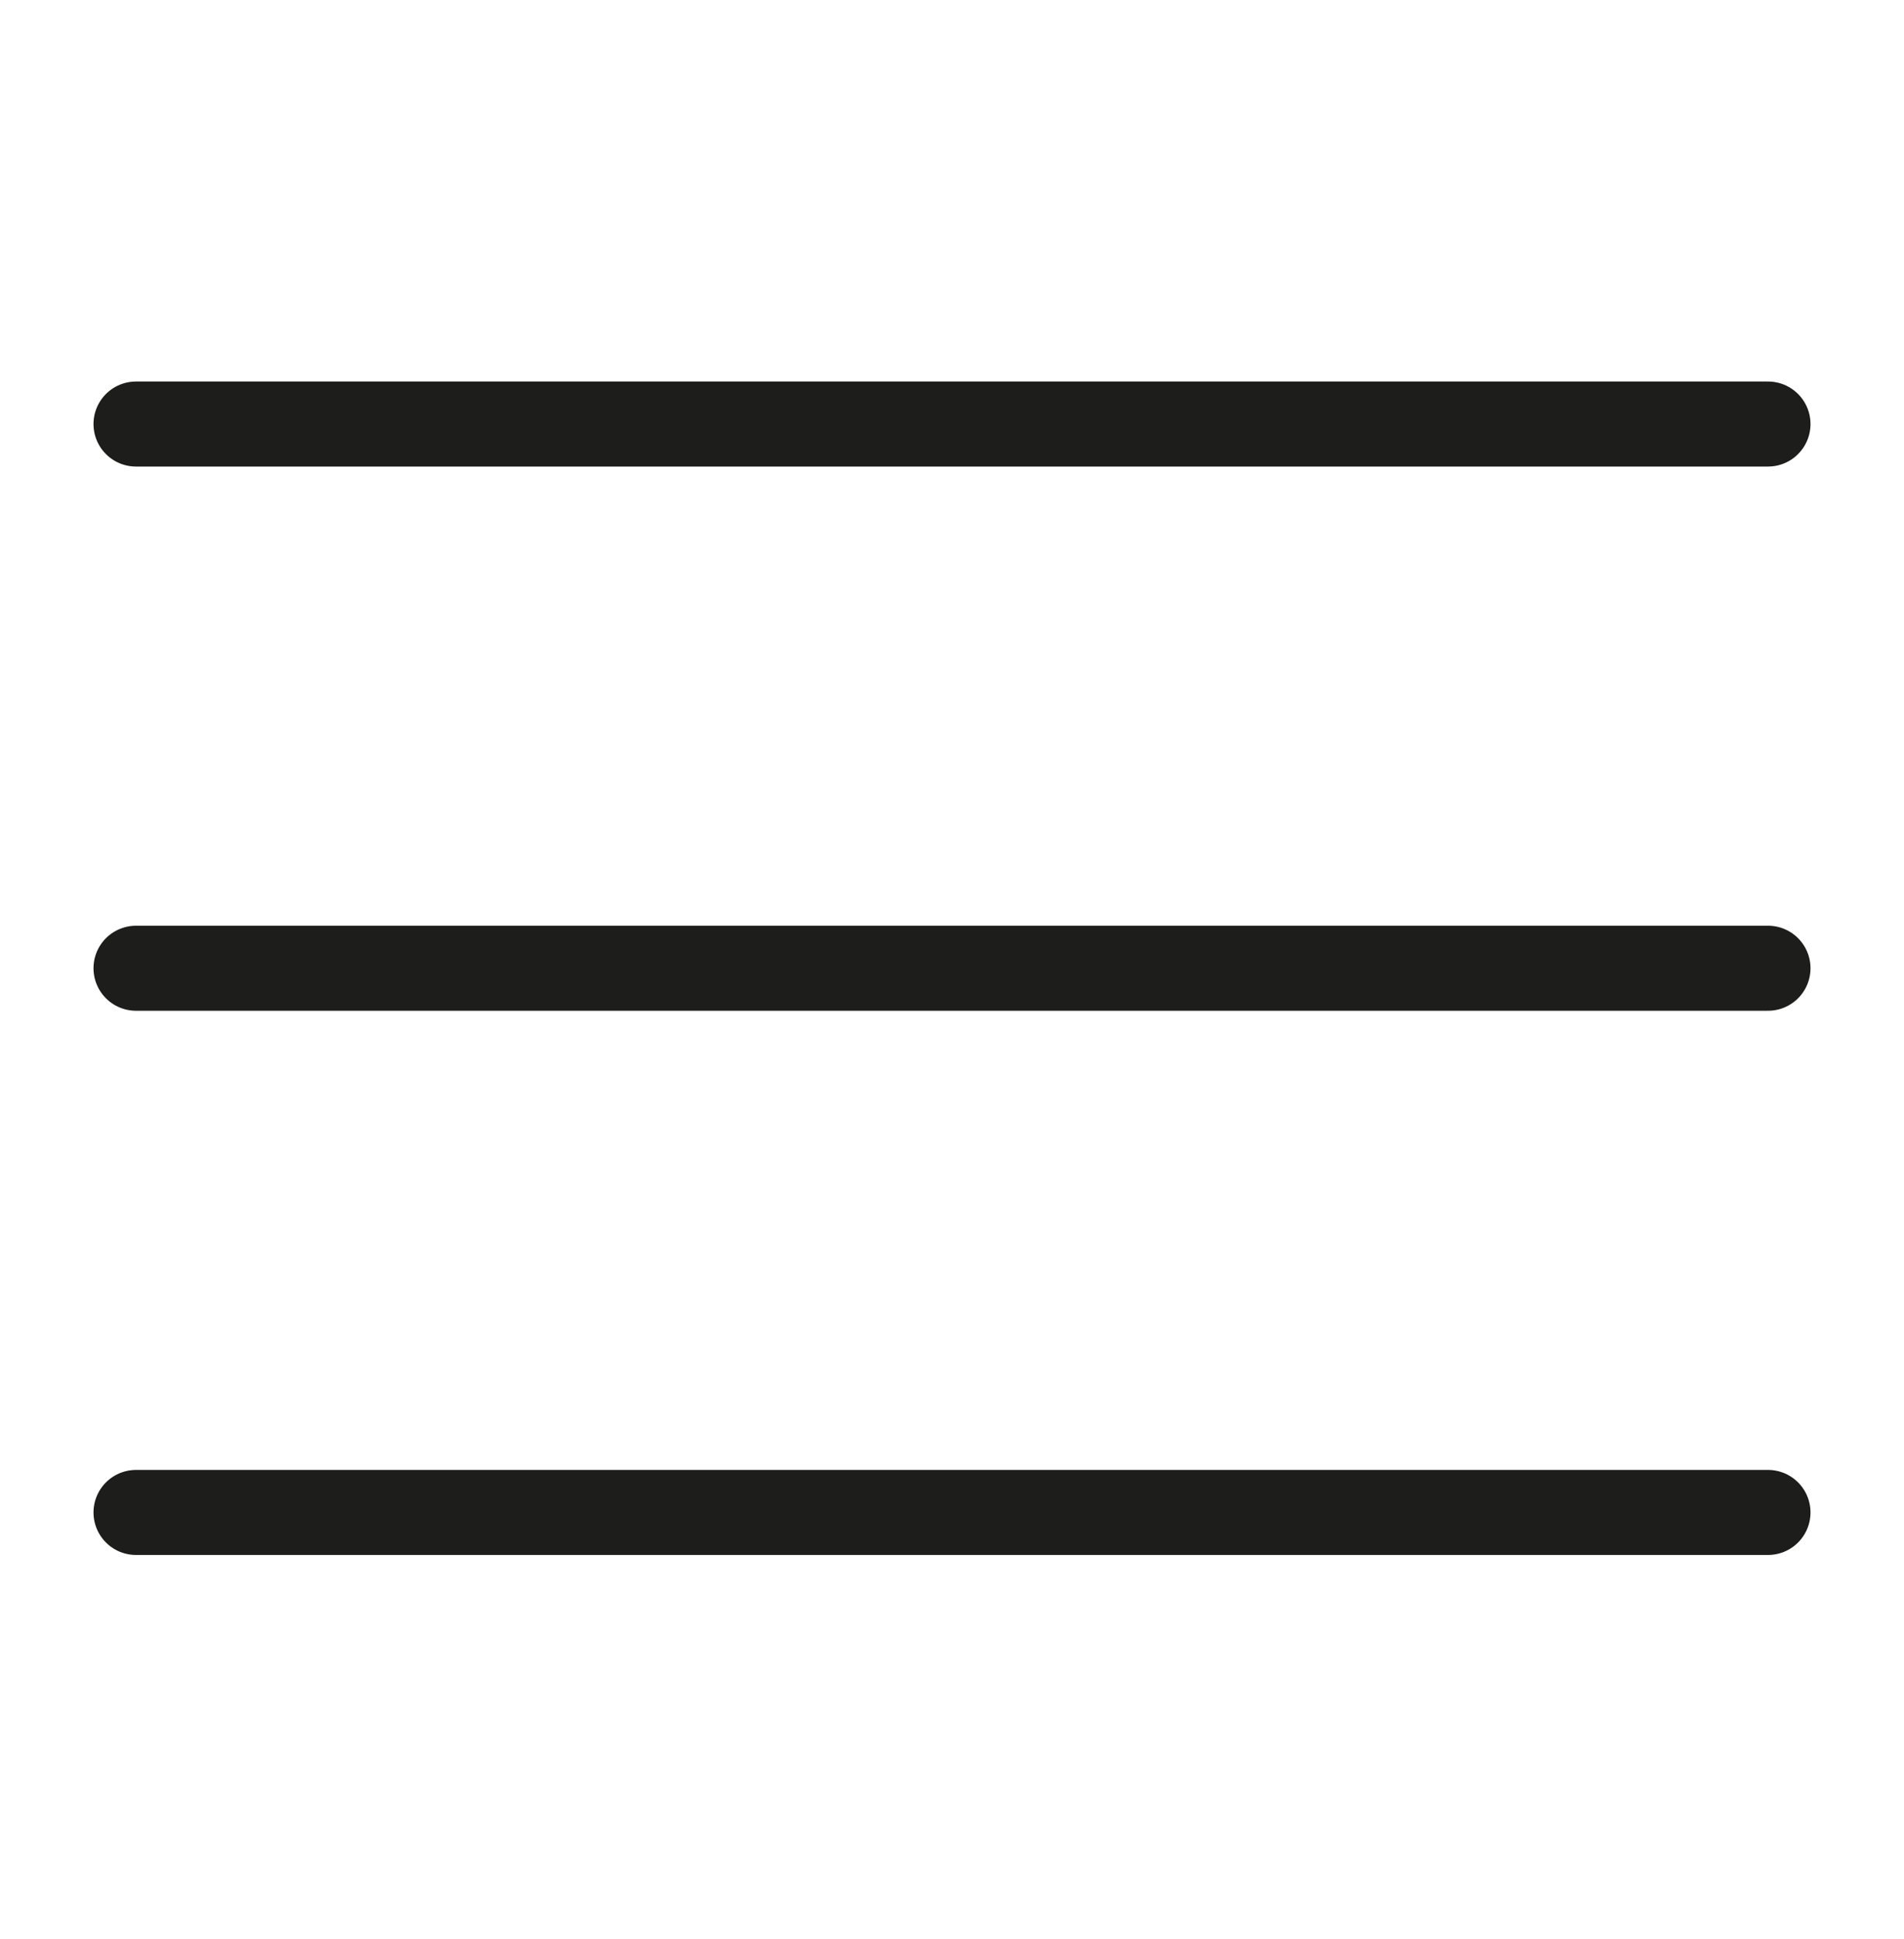
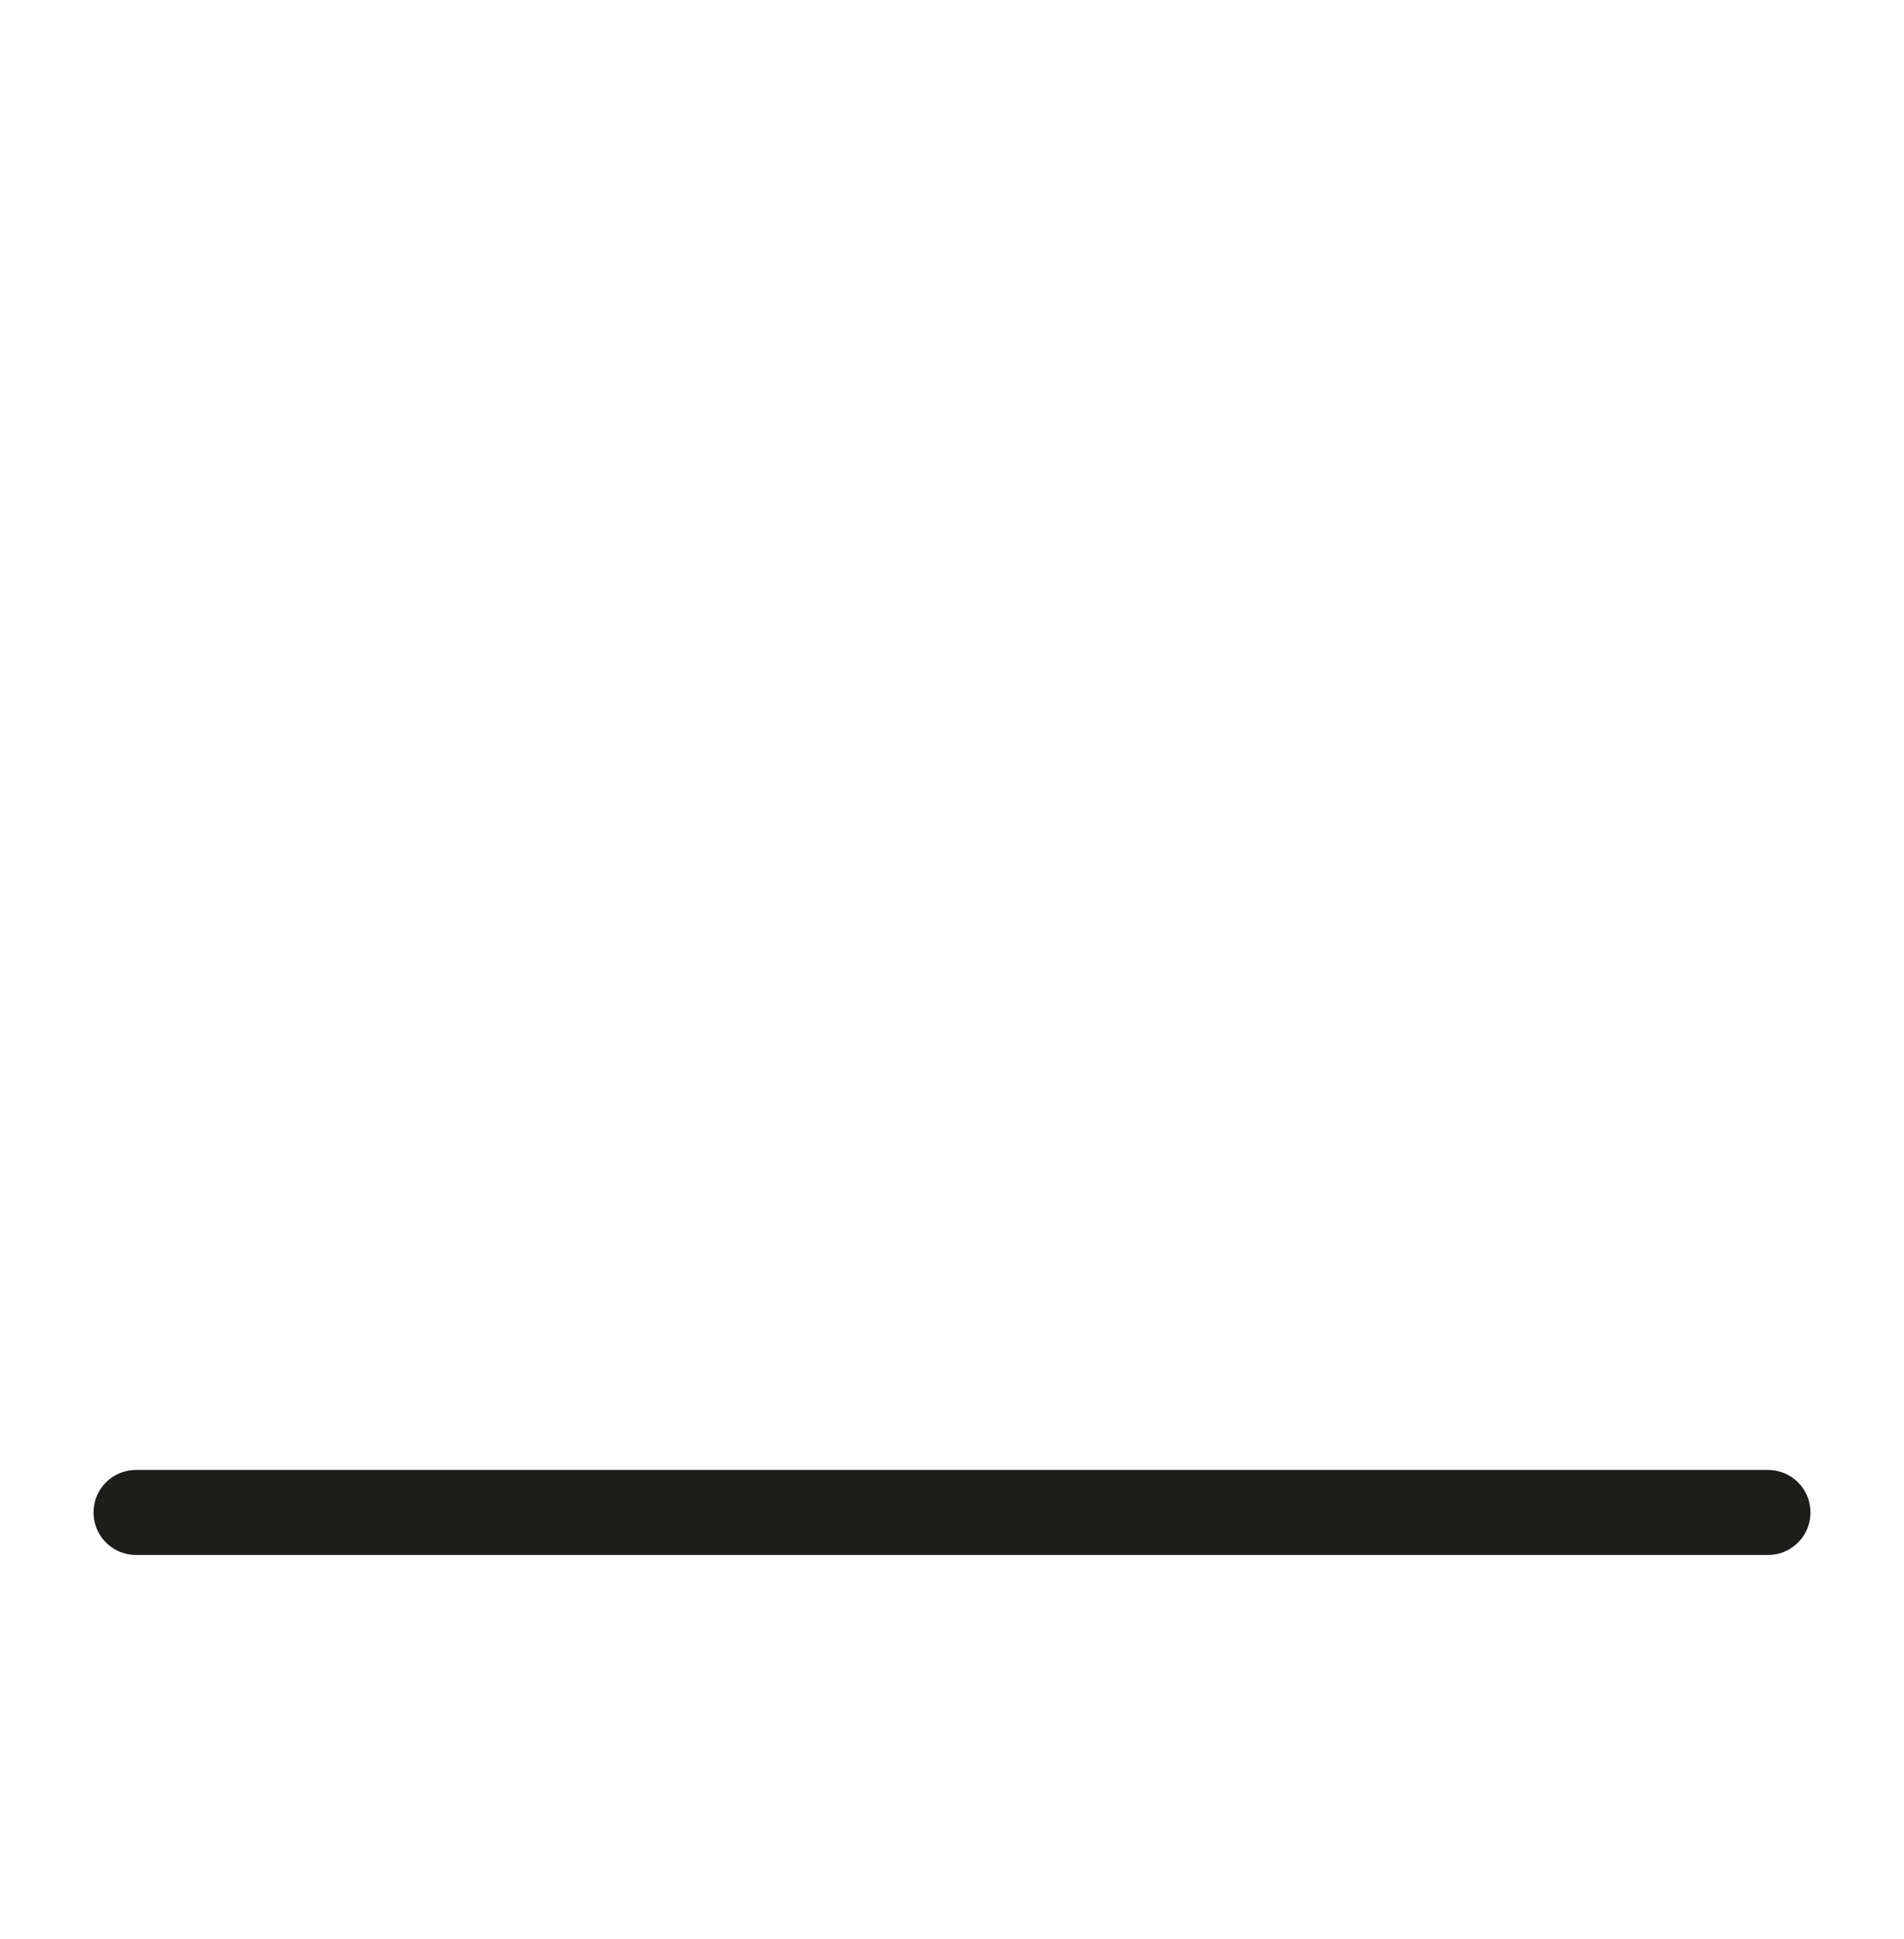
<svg xmlns="http://www.w3.org/2000/svg" width="56" height="57" viewBox="0 0 56 57" fill="none">
-   <path d="M4 28.467H52" stroke="#1D1D1B" stroke-width="2.5" stroke-linecap="round" stroke-linejoin="round" />
-   <path d="M4 12.467H52" stroke="#1D1D1B" stroke-width="2.5" stroke-linecap="round" stroke-linejoin="round" />
  <path d="M4 44.467H52" stroke="#1D1D1B" stroke-width="2.5" stroke-linecap="round" stroke-linejoin="round" />
</svg>